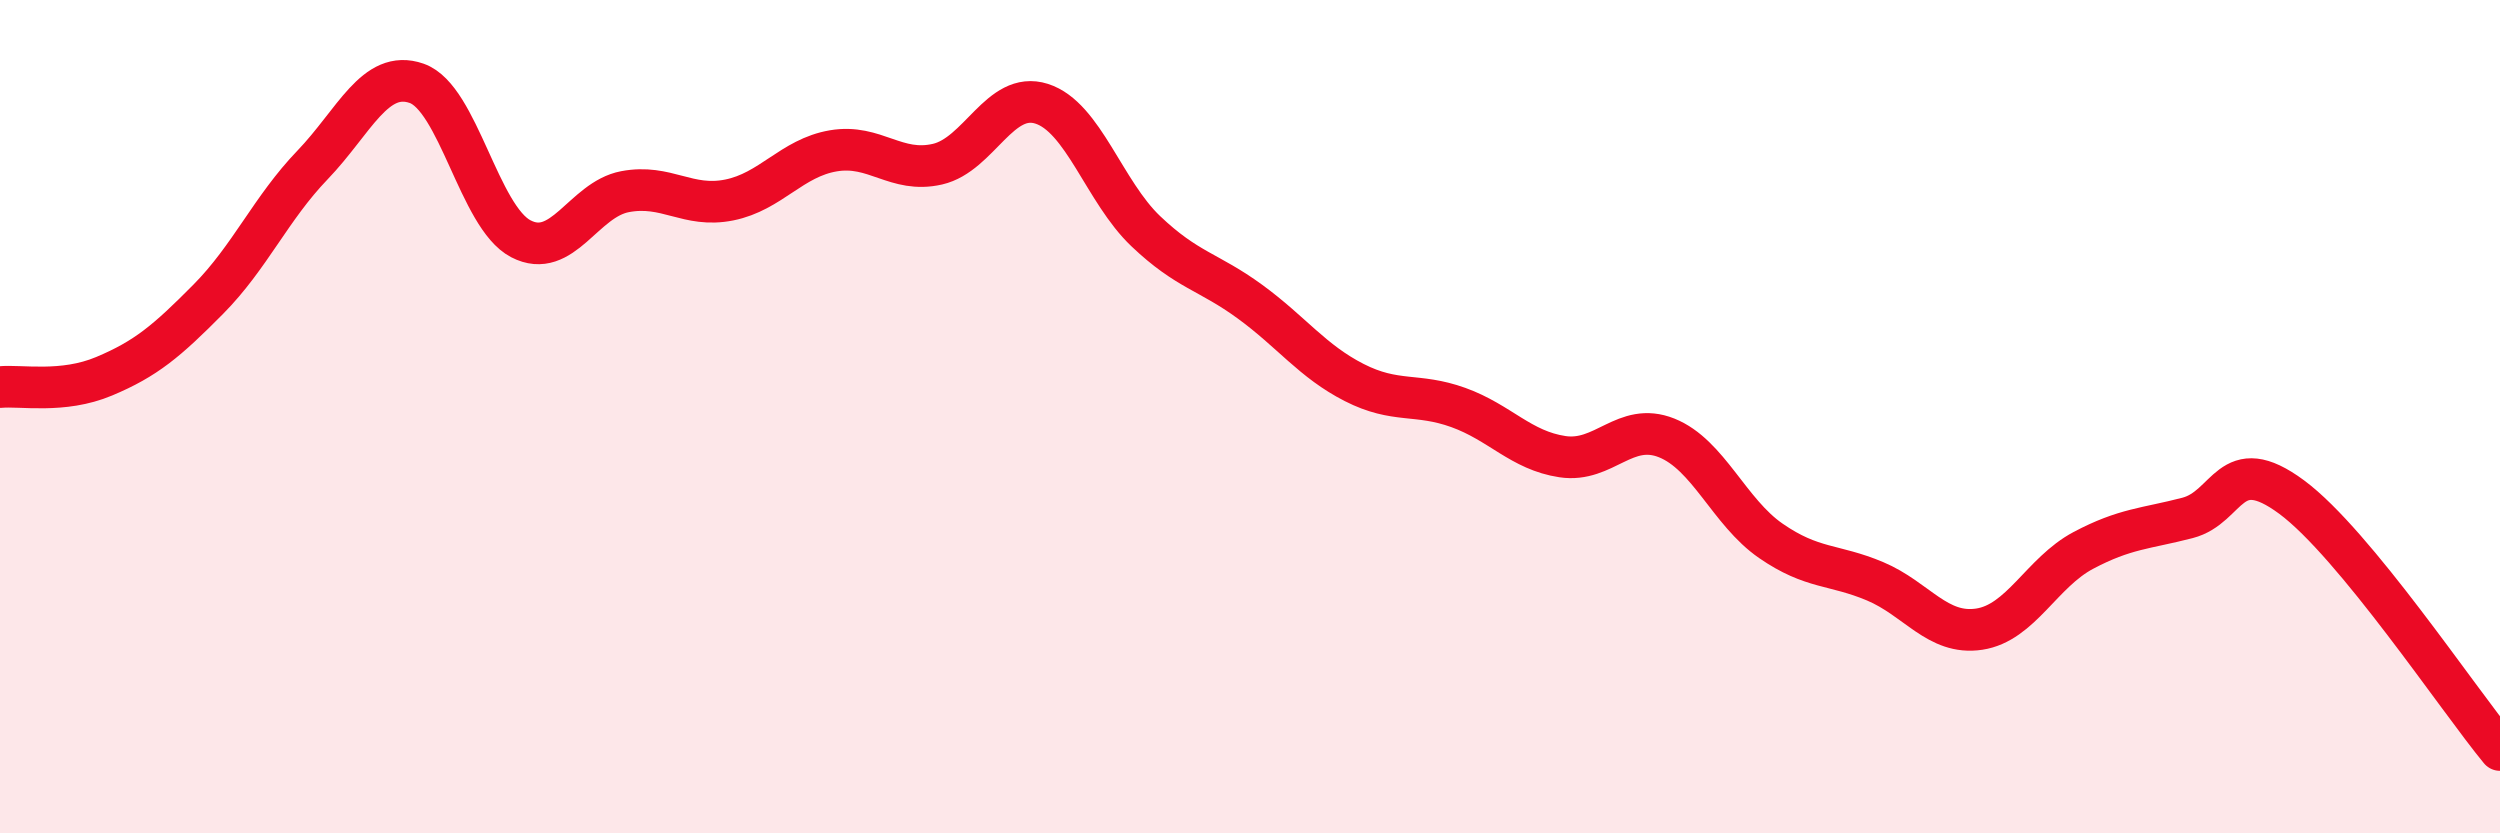
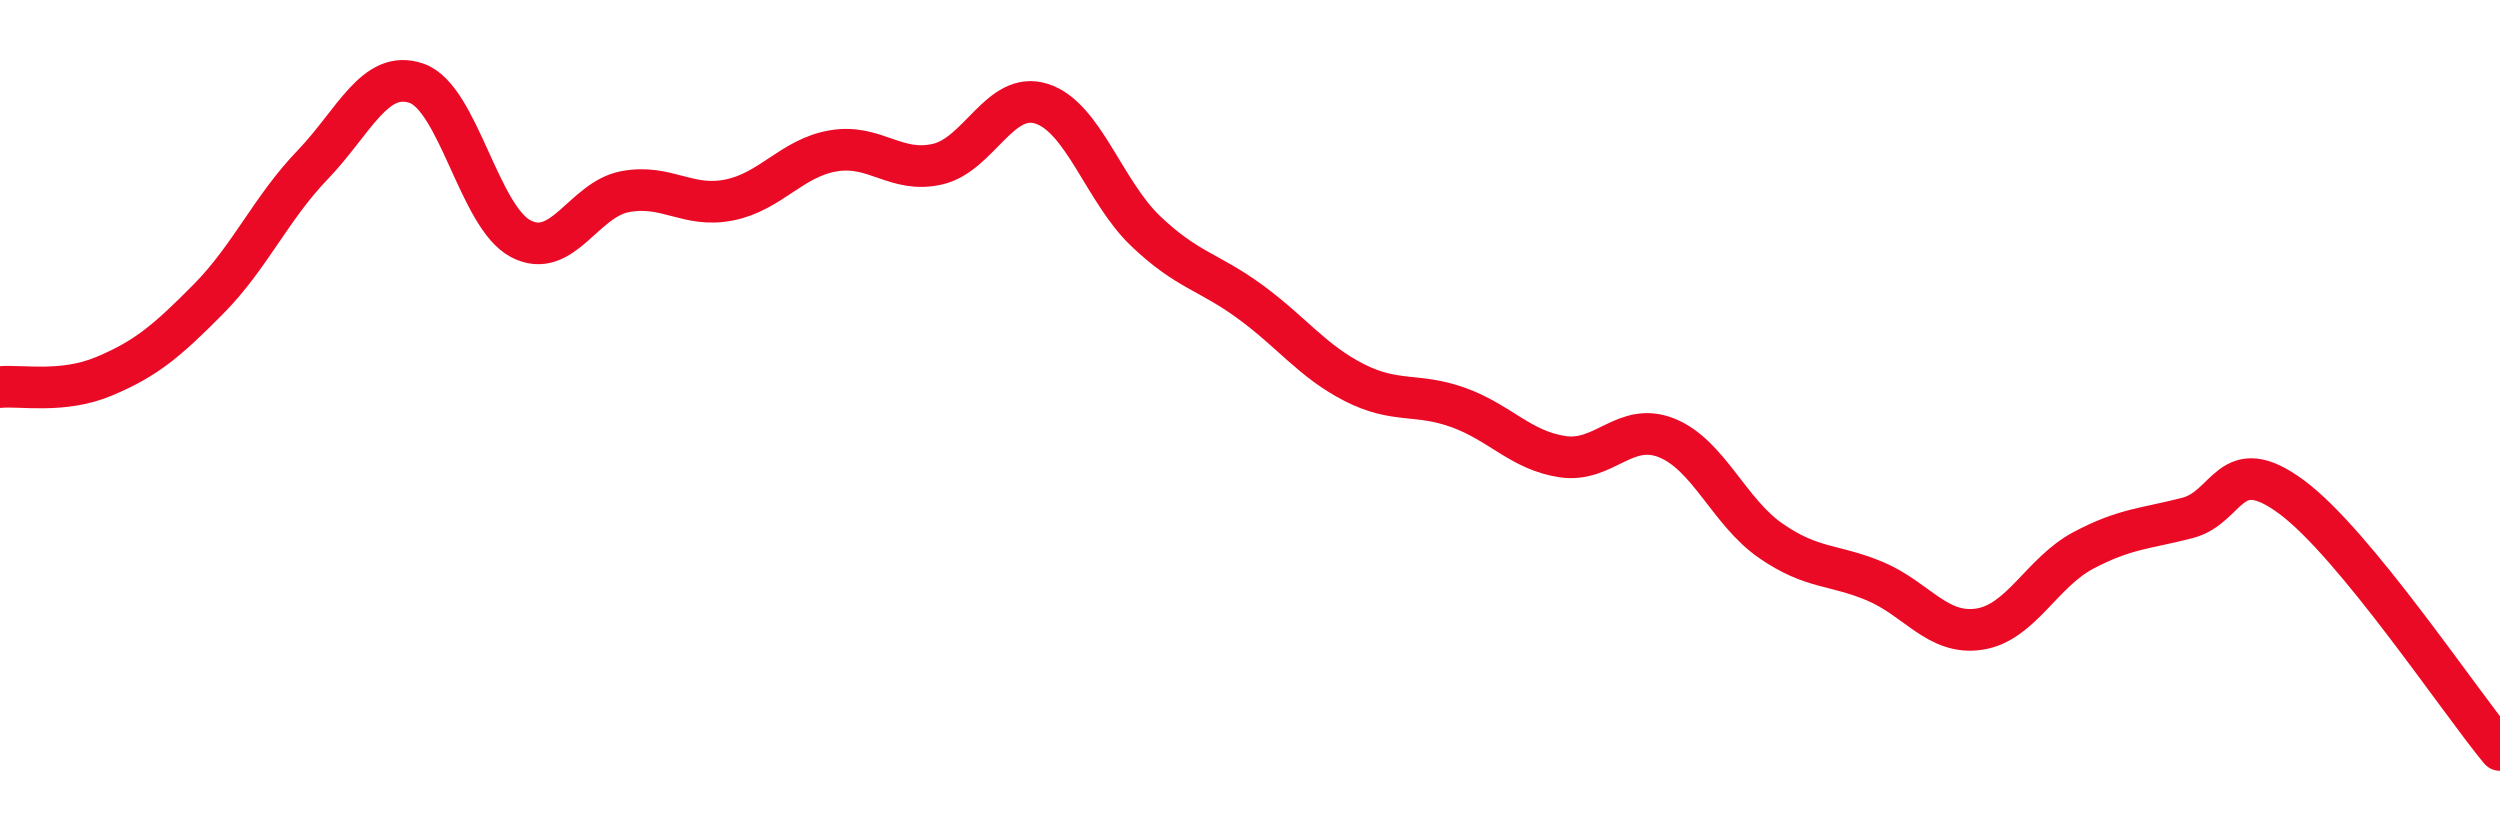
<svg xmlns="http://www.w3.org/2000/svg" width="60" height="20" viewBox="0 0 60 20">
-   <path d="M 0,9.29 C 0.5,9.24 1.5,9.45 2.5,9.03 C 3.5,8.61 4,8.19 5,7.18 C 6,6.17 6.5,5 7.5,3.96 C 8.5,2.92 9,1.65 10,2 C 11,2.35 11.5,5.21 12.5,5.73 C 13.5,6.25 14,4.79 15,4.6 C 16,4.41 16.5,5 17.5,4.8 C 18.5,4.6 19,3.79 20,3.62 C 21,3.45 21.5,4.17 22.5,3.94 C 23.5,3.71 24,2.17 25,2.49 C 26,2.81 26.5,4.6 27.5,5.55 C 28.5,6.5 29,6.51 30,7.24 C 31,7.97 31.5,8.67 32.5,9.18 C 33.5,9.69 34,9.42 35,9.78 C 36,10.14 36.5,10.81 37.5,10.96 C 38.5,11.11 39,10.11 40,10.51 C 41,10.91 41.5,12.29 42.5,12.98 C 43.5,13.67 44,13.53 45,13.95 C 46,14.37 46.5,15.25 47.5,15.1 C 48.5,14.95 49,13.74 50,13.21 C 51,12.68 51.5,12.69 52.5,12.43 C 53.5,12.17 53.5,10.82 55,11.93 C 56.5,13.04 59,16.79 60,18L60 20L0 20Z" fill="#EB0A25" opacity="0.1" stroke-linecap="round" stroke-linejoin="round" />
  <path d="M 0,9.29 C 0.5,9.24 1.5,9.45 2.5,9.03 C 3.5,8.61 4,8.19 5,7.18 C 6,6.17 6.5,5 7.5,3.96 C 8.5,2.92 9,1.65 10,2 C 11,2.35 11.5,5.21 12.5,5.73 C 13.5,6.25 14,4.79 15,4.6 C 16,4.41 16.5,5 17.5,4.8 C 18.5,4.6 19,3.79 20,3.62 C 21,3.45 21.5,4.17 22.5,3.94 C 23.5,3.71 24,2.17 25,2.49 C 26,2.81 26.5,4.6 27.5,5.55 C 28.5,6.5 29,6.51 30,7.24 C 31,7.97 31.5,8.67 32.5,9.18 C 33.5,9.69 34,9.42 35,9.78 C 36,10.14 36.5,10.81 37.5,10.96 C 38.5,11.11 39,10.11 40,10.51 C 41,10.91 41.5,12.29 42.5,12.98 C 43.5,13.67 44,13.53 45,13.95 C 46,14.37 46.5,15.25 47.5,15.1 C 48.5,14.95 49,13.74 50,13.21 C 51,12.68 51.5,12.69 52.5,12.43 C 53.5,12.17 53.5,10.82 55,11.93 C 56.5,13.04 59,16.79 60,18" stroke="#EB0A25" stroke-width="1" fill="none" stroke-linecap="round" stroke-linejoin="round" />
</svg>